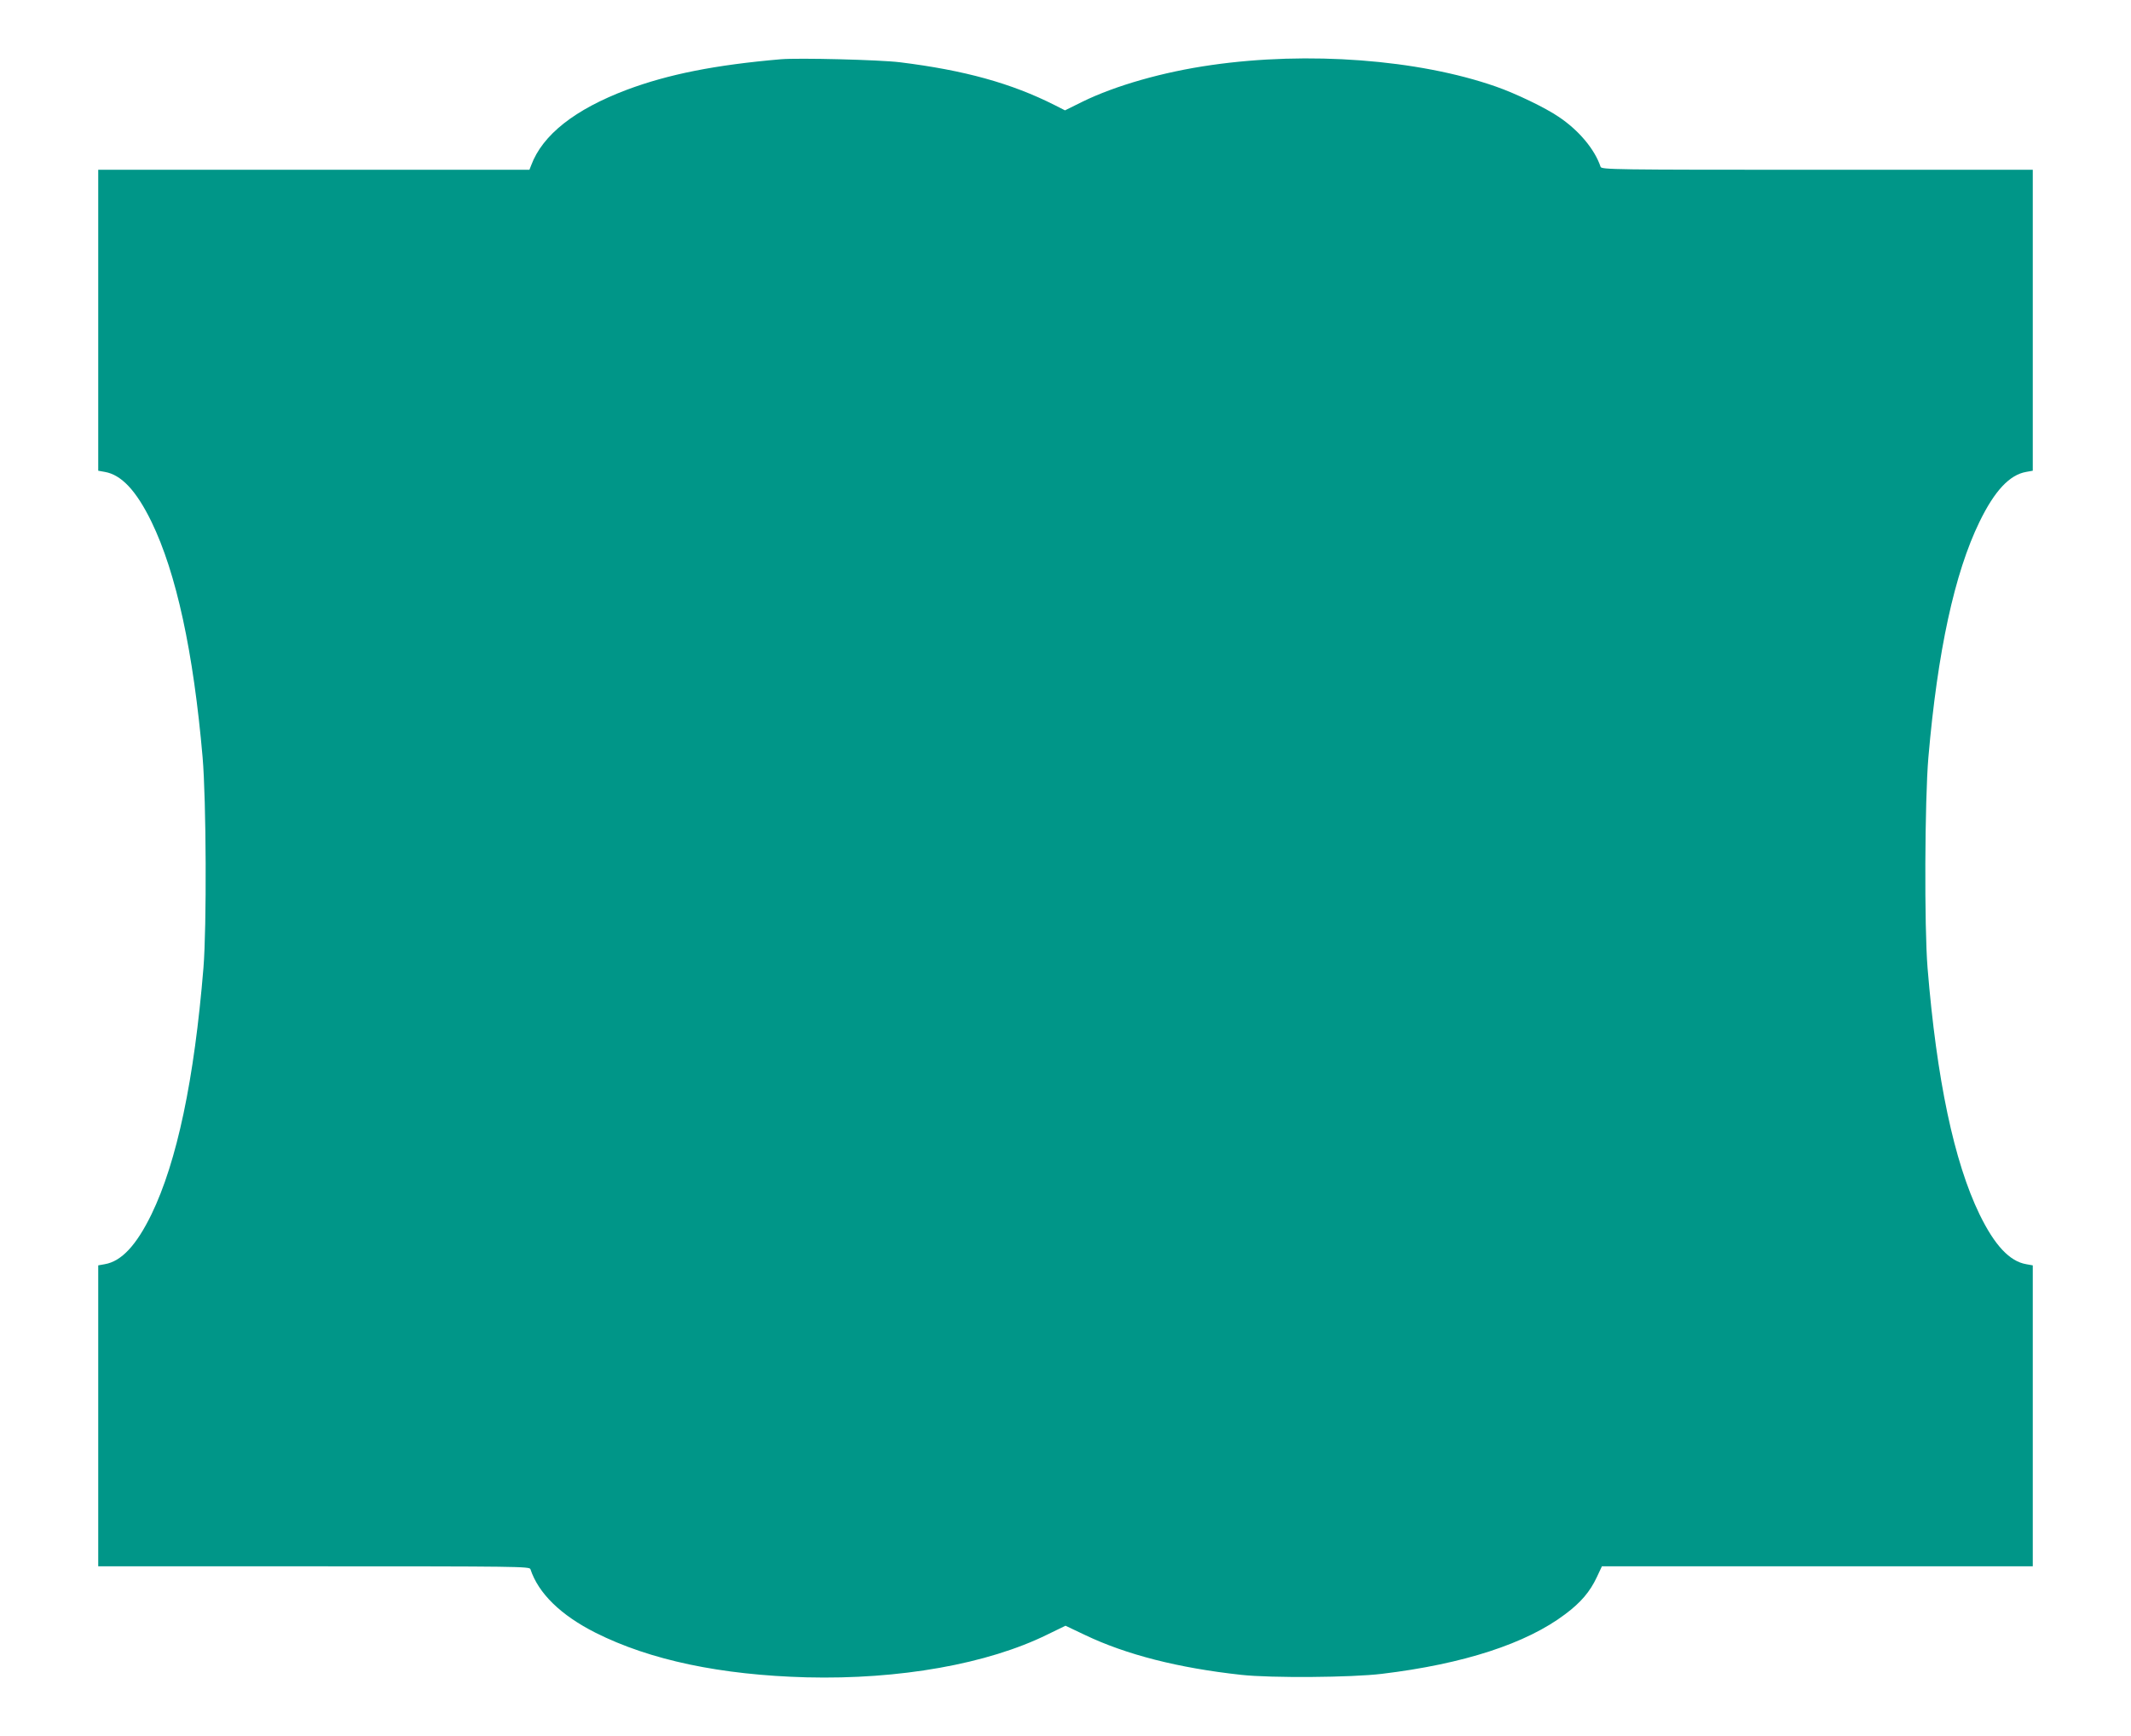
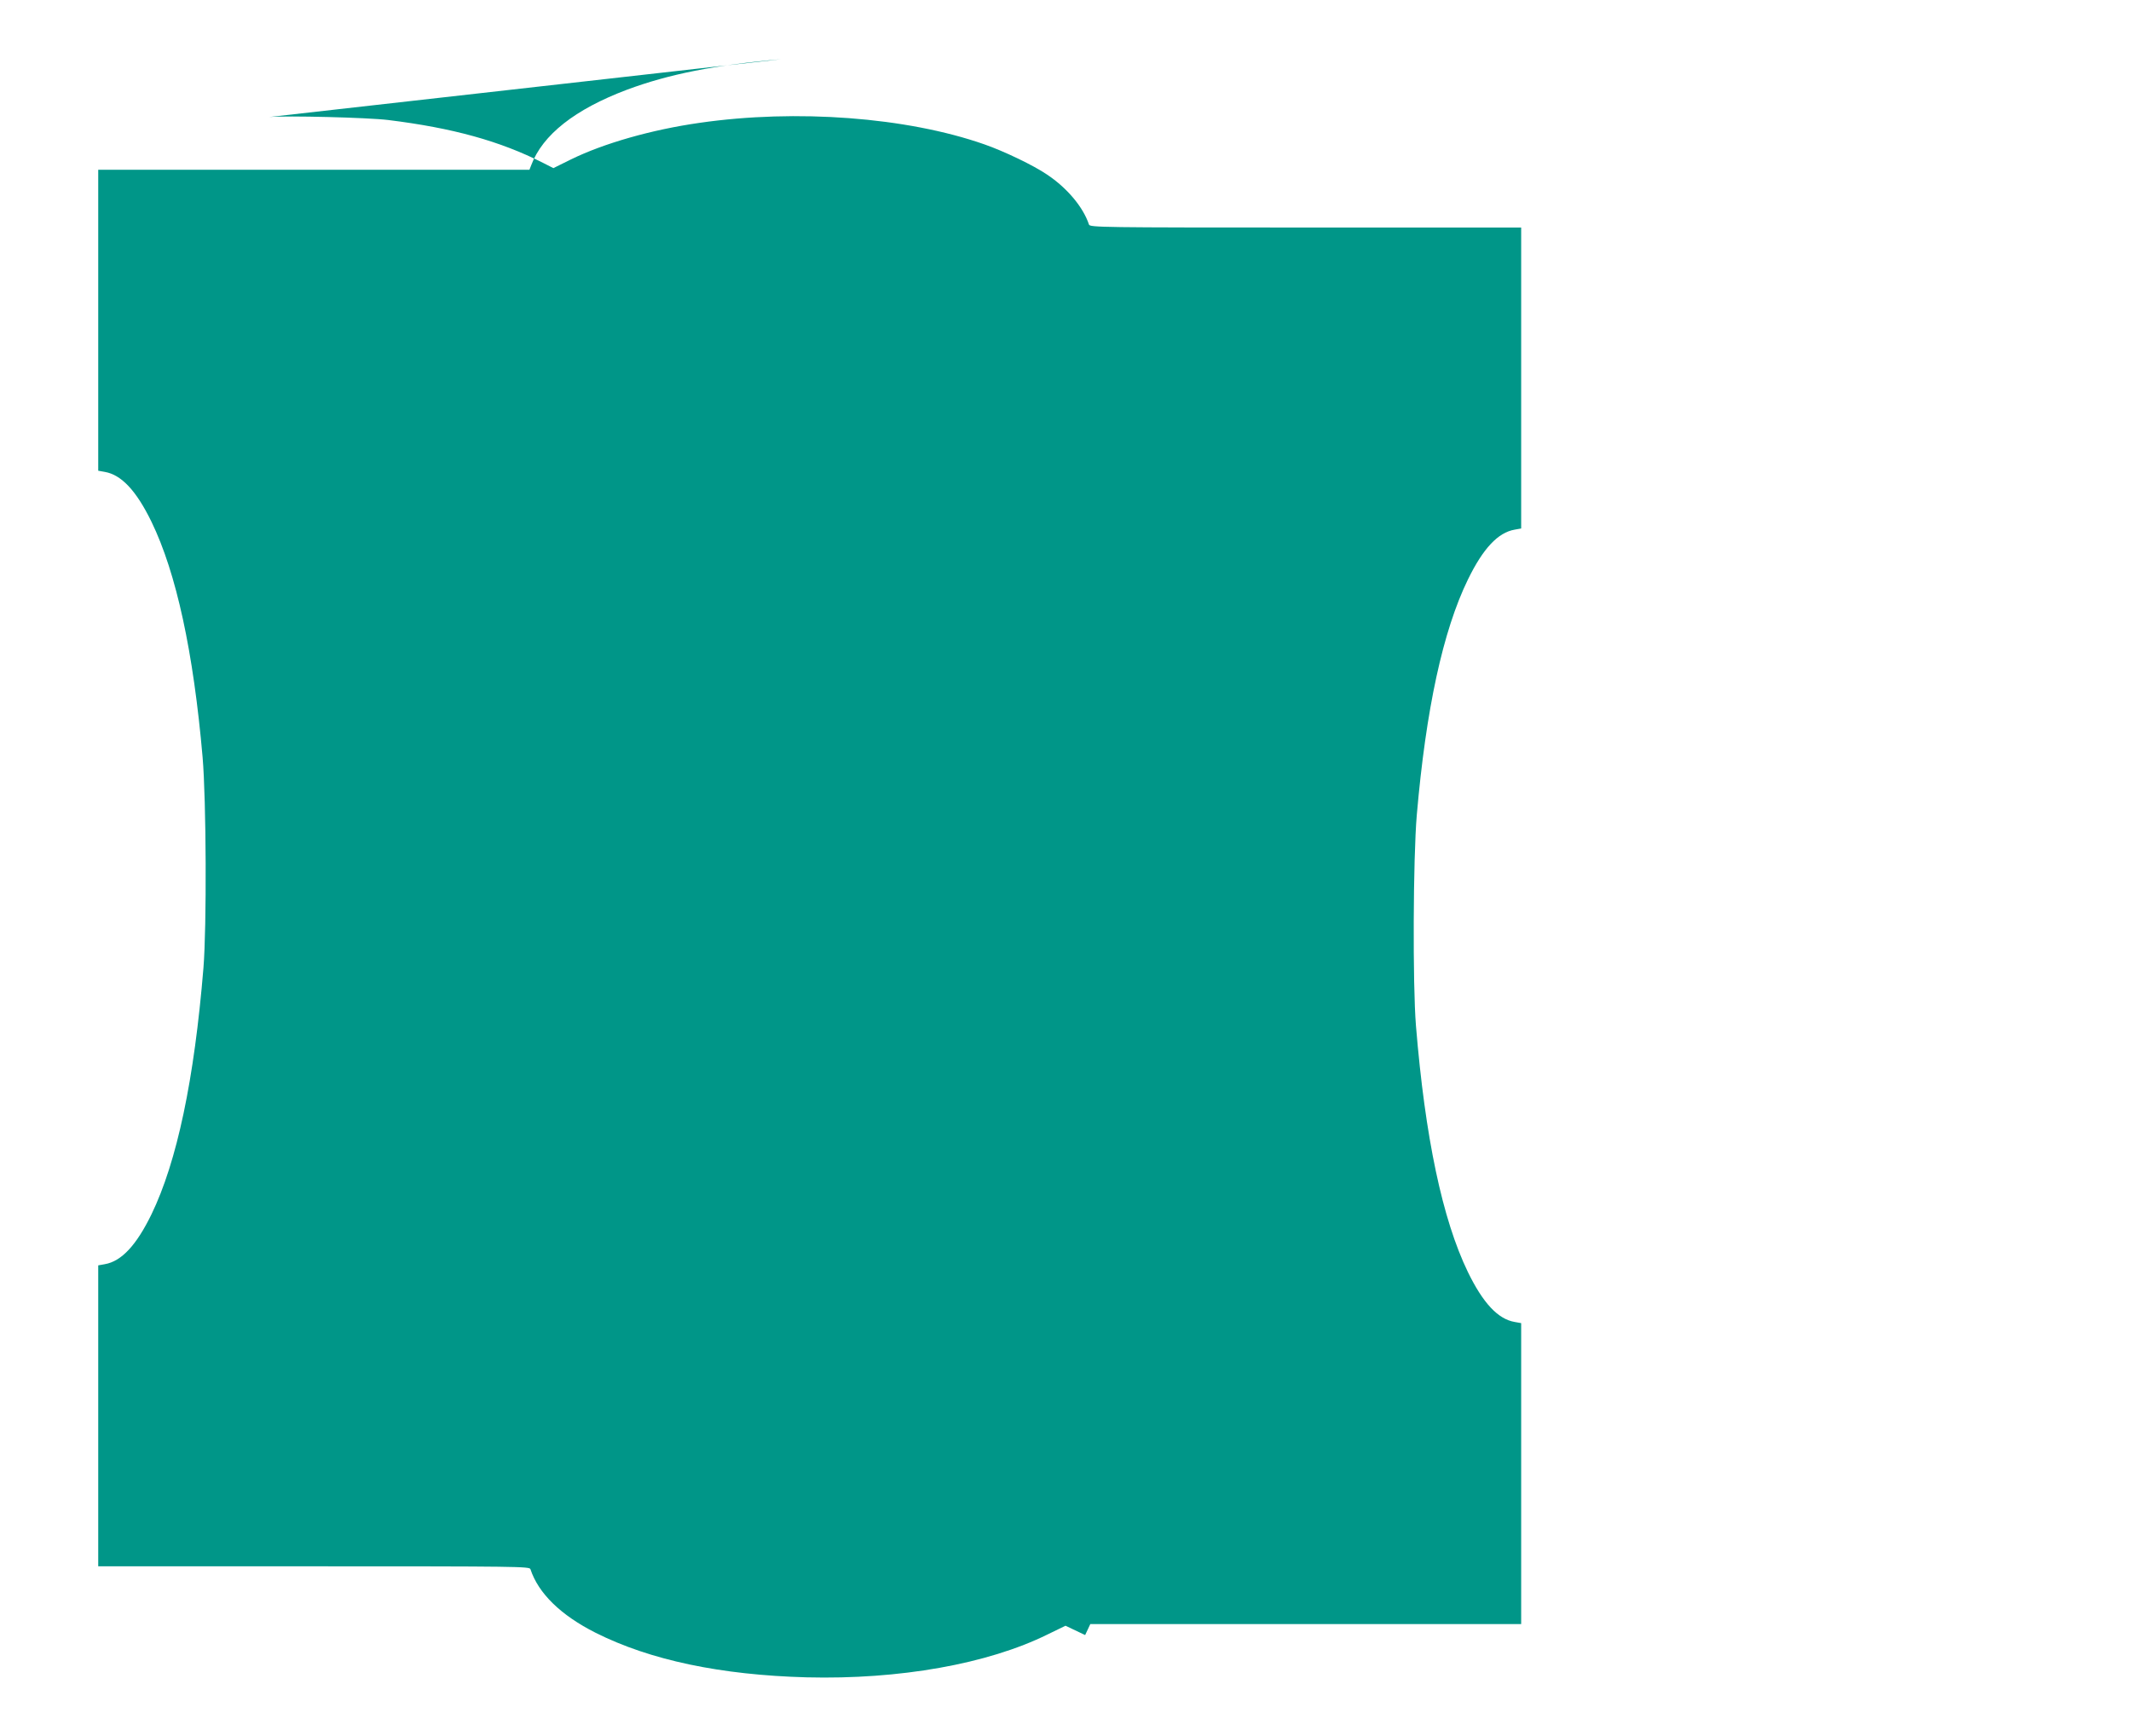
<svg xmlns="http://www.w3.org/2000/svg" version="1.0" width="1280pt" height="1043pt" viewBox="0 0 1280 1043" preserveAspectRatio="xMidYMid meet">
  <g transform="translate(0,1043) scale(0.1,-0.1)" fill="#009688" stroke="none">
-     <path d="M4690 10074 c-394 -34 -675 -90 -924 -183 -313 -118 -507 -271 -575 -453 l-11 -28 -1295 0 -1295 0 0 -904 0 -904 39 -7 c100 -17 190 -113 281 -300 149 -307 252 -782 307 -1415 22 -258 25 -1018 5 -1265 -55 -671 -159 -1164 -312 -1480 -91 -187 -181 -283 -281 -300 l-39 -7 0 -904 0 -904 1295 0 c1225 0 1296 -1 1301 -17 48 -146 183 -277 391 -382 328 -165 753 -254 1268 -268 557 -14 1088 80 1448 258 l107 52 118 -56 c247 -118 561 -198 937 -239 182 -20 664 -16 845 6 491 59 868 182 1101 358 95 71 149 135 190 222 l31 66 1294 0 1294 0 0 904 0 904 -39 7 c-100 17 -190 113 -281 300 -153 316 -257 809 -312 1480 -20 247 -17 1007 5 1265 55 636 157 1107 307 1415 91 187 181 283 281 300 l39 7 0 904 0 904 -1295 0 c-1225 0 -1296 1 -1301 18 -35 105 -131 220 -253 301 -79 54 -258 140 -376 181 -466 163 -1128 213 -1710 129 -288 -41 -575 -123 -773 -220 l-105 -52 -61 31 c-261 132 -543 210 -931 258 -123 15 -609 27 -715 18z" />
+     <path d="M4690 10074 c-394 -34 -675 -90 -924 -183 -313 -118 -507 -271 -575 -453 l-11 -28 -1295 0 -1295 0 0 -904 0 -904 39 -7 c100 -17 190 -113 281 -300 149 -307 252 -782 307 -1415 22 -258 25 -1018 5 -1265 -55 -671 -159 -1164 -312 -1480 -91 -187 -181 -283 -281 -300 l-39 -7 0 -904 0 -904 1295 0 c1225 0 1296 -1 1301 -17 48 -146 183 -277 391 -382 328 -165 753 -254 1268 -268 557 -14 1088 80 1448 258 l107 52 118 -56 l31 66 1294 0 1294 0 0 904 0 904 -39 7 c-100 17 -190 113 -281 300 -153 316 -257 809 -312 1480 -20 247 -17 1007 5 1265 55 636 157 1107 307 1415 91 187 181 283 281 300 l39 7 0 904 0 904 -1295 0 c-1225 0 -1296 1 -1301 18 -35 105 -131 220 -253 301 -79 54 -258 140 -376 181 -466 163 -1128 213 -1710 129 -288 -41 -575 -123 -773 -220 l-105 -52 -61 31 c-261 132 -543 210 -931 258 -123 15 -609 27 -715 18z" />
  </g>
</svg>